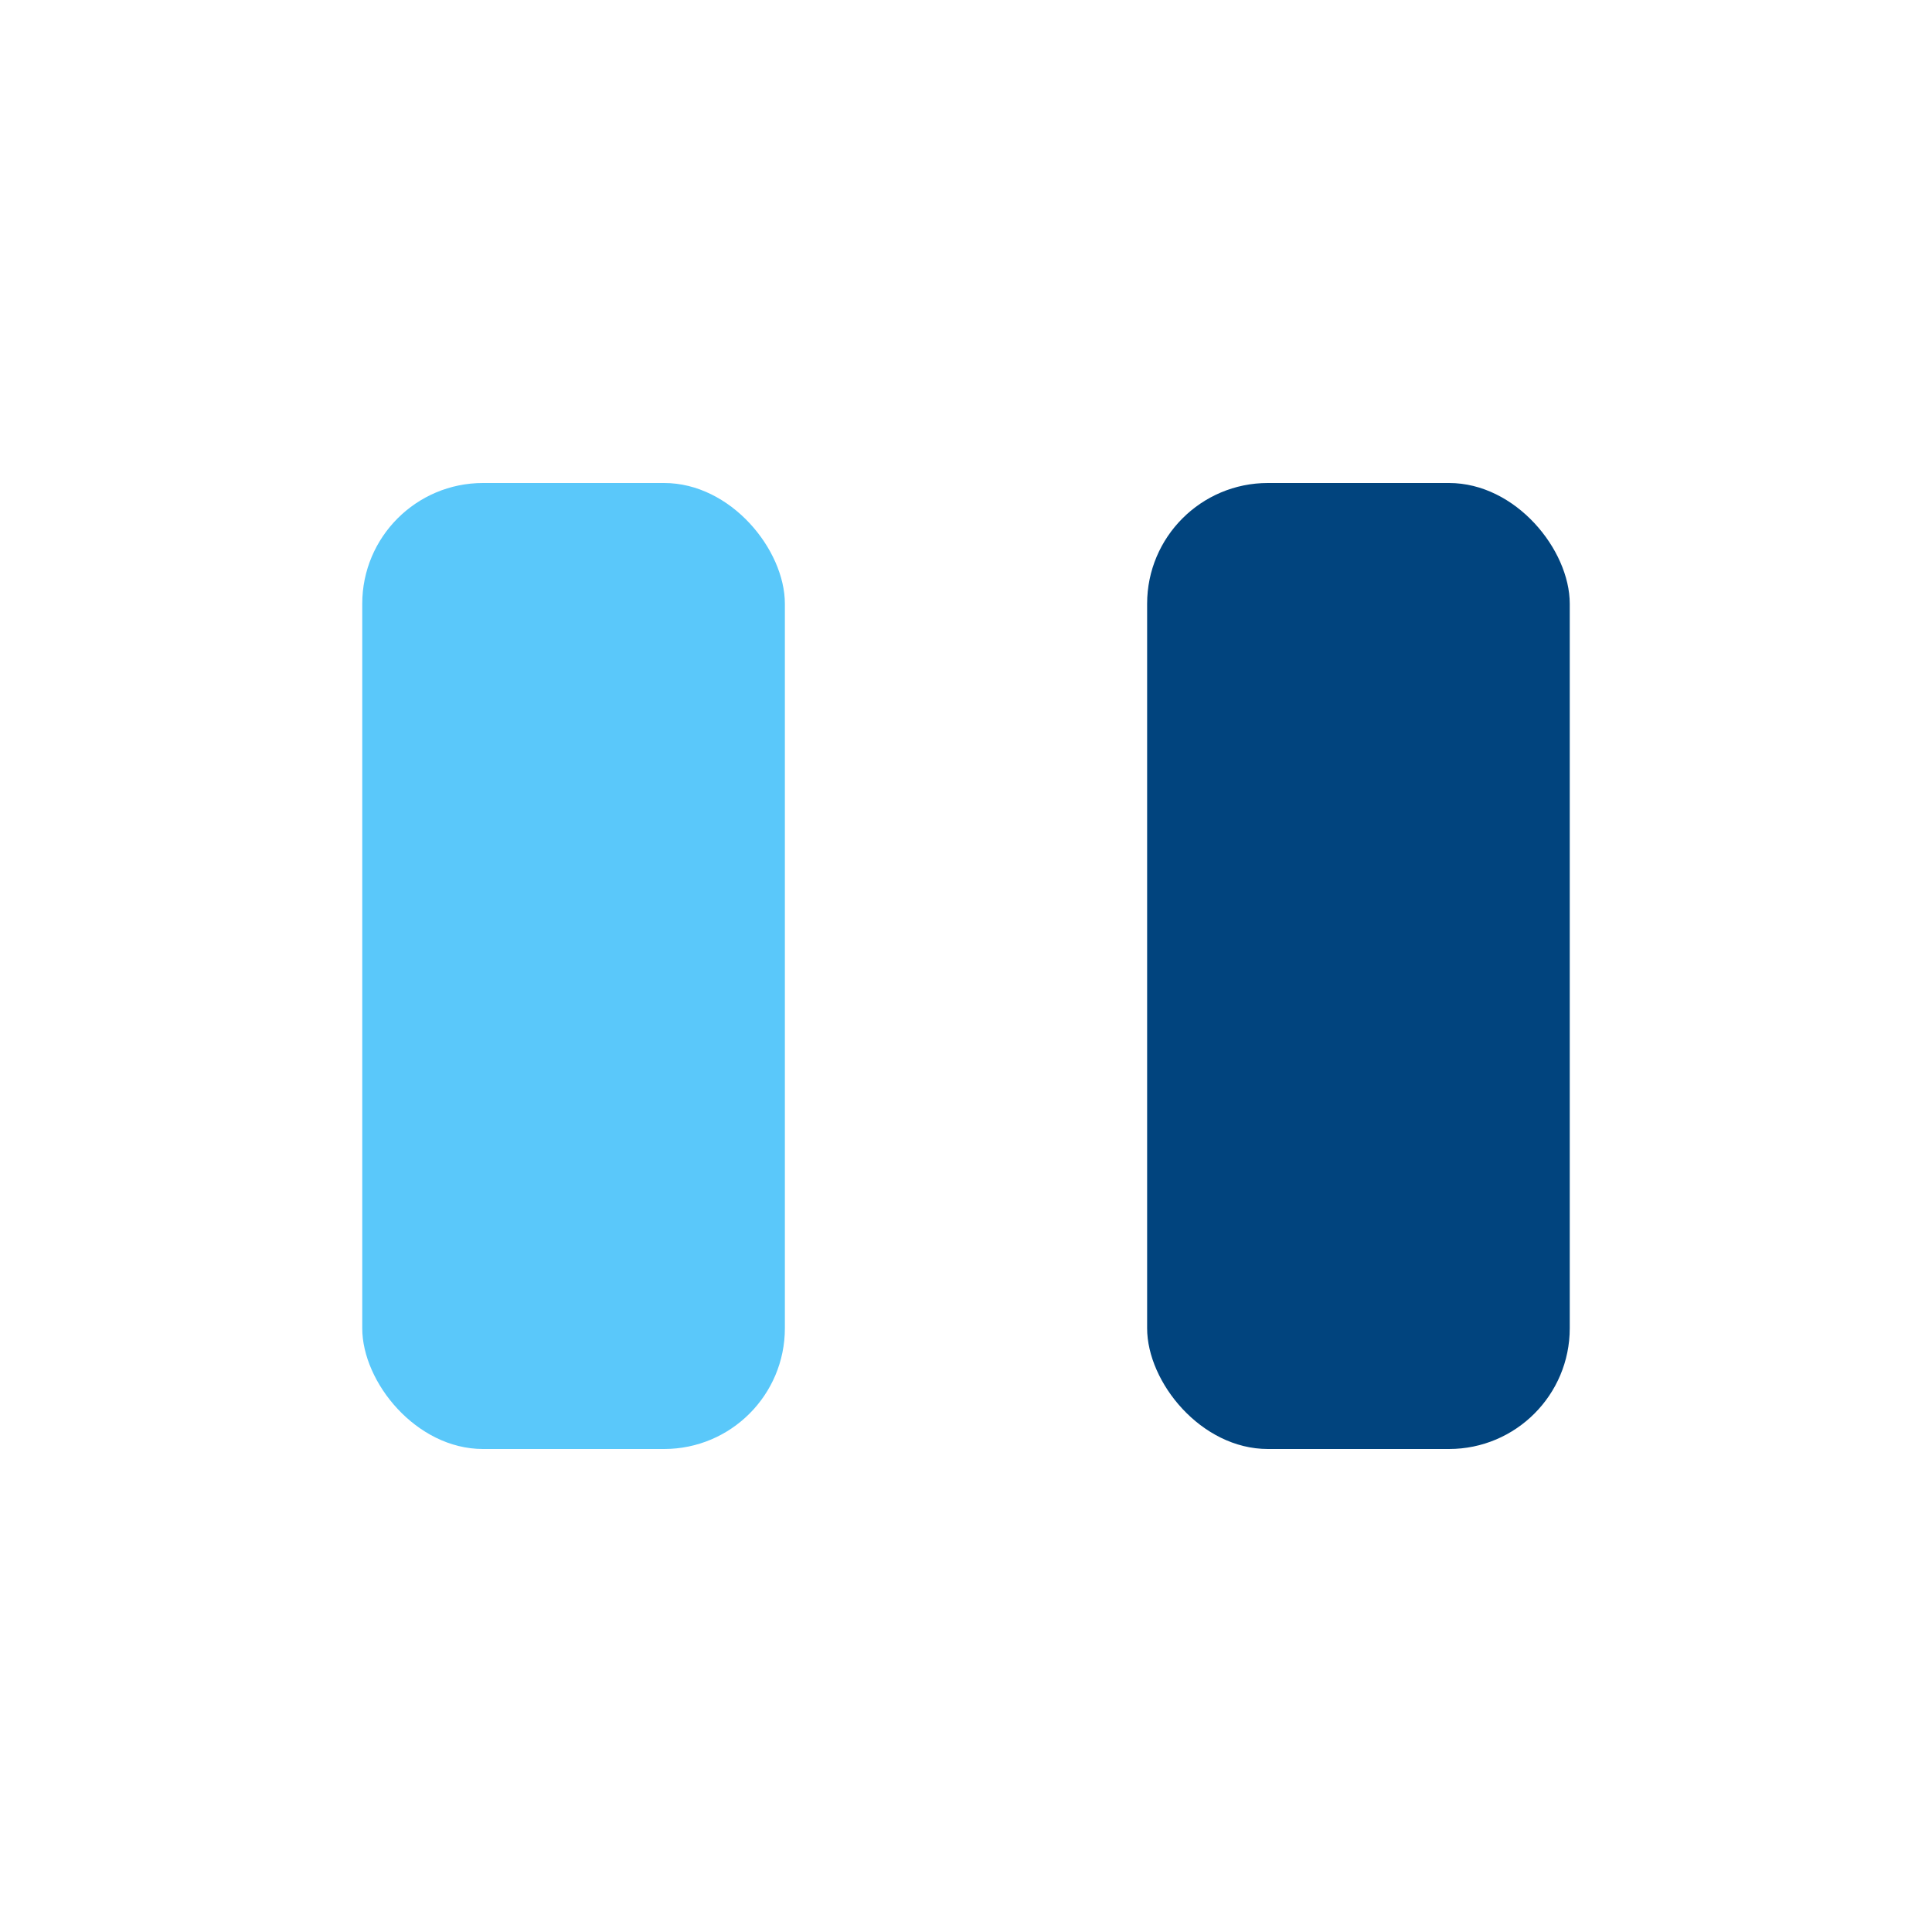
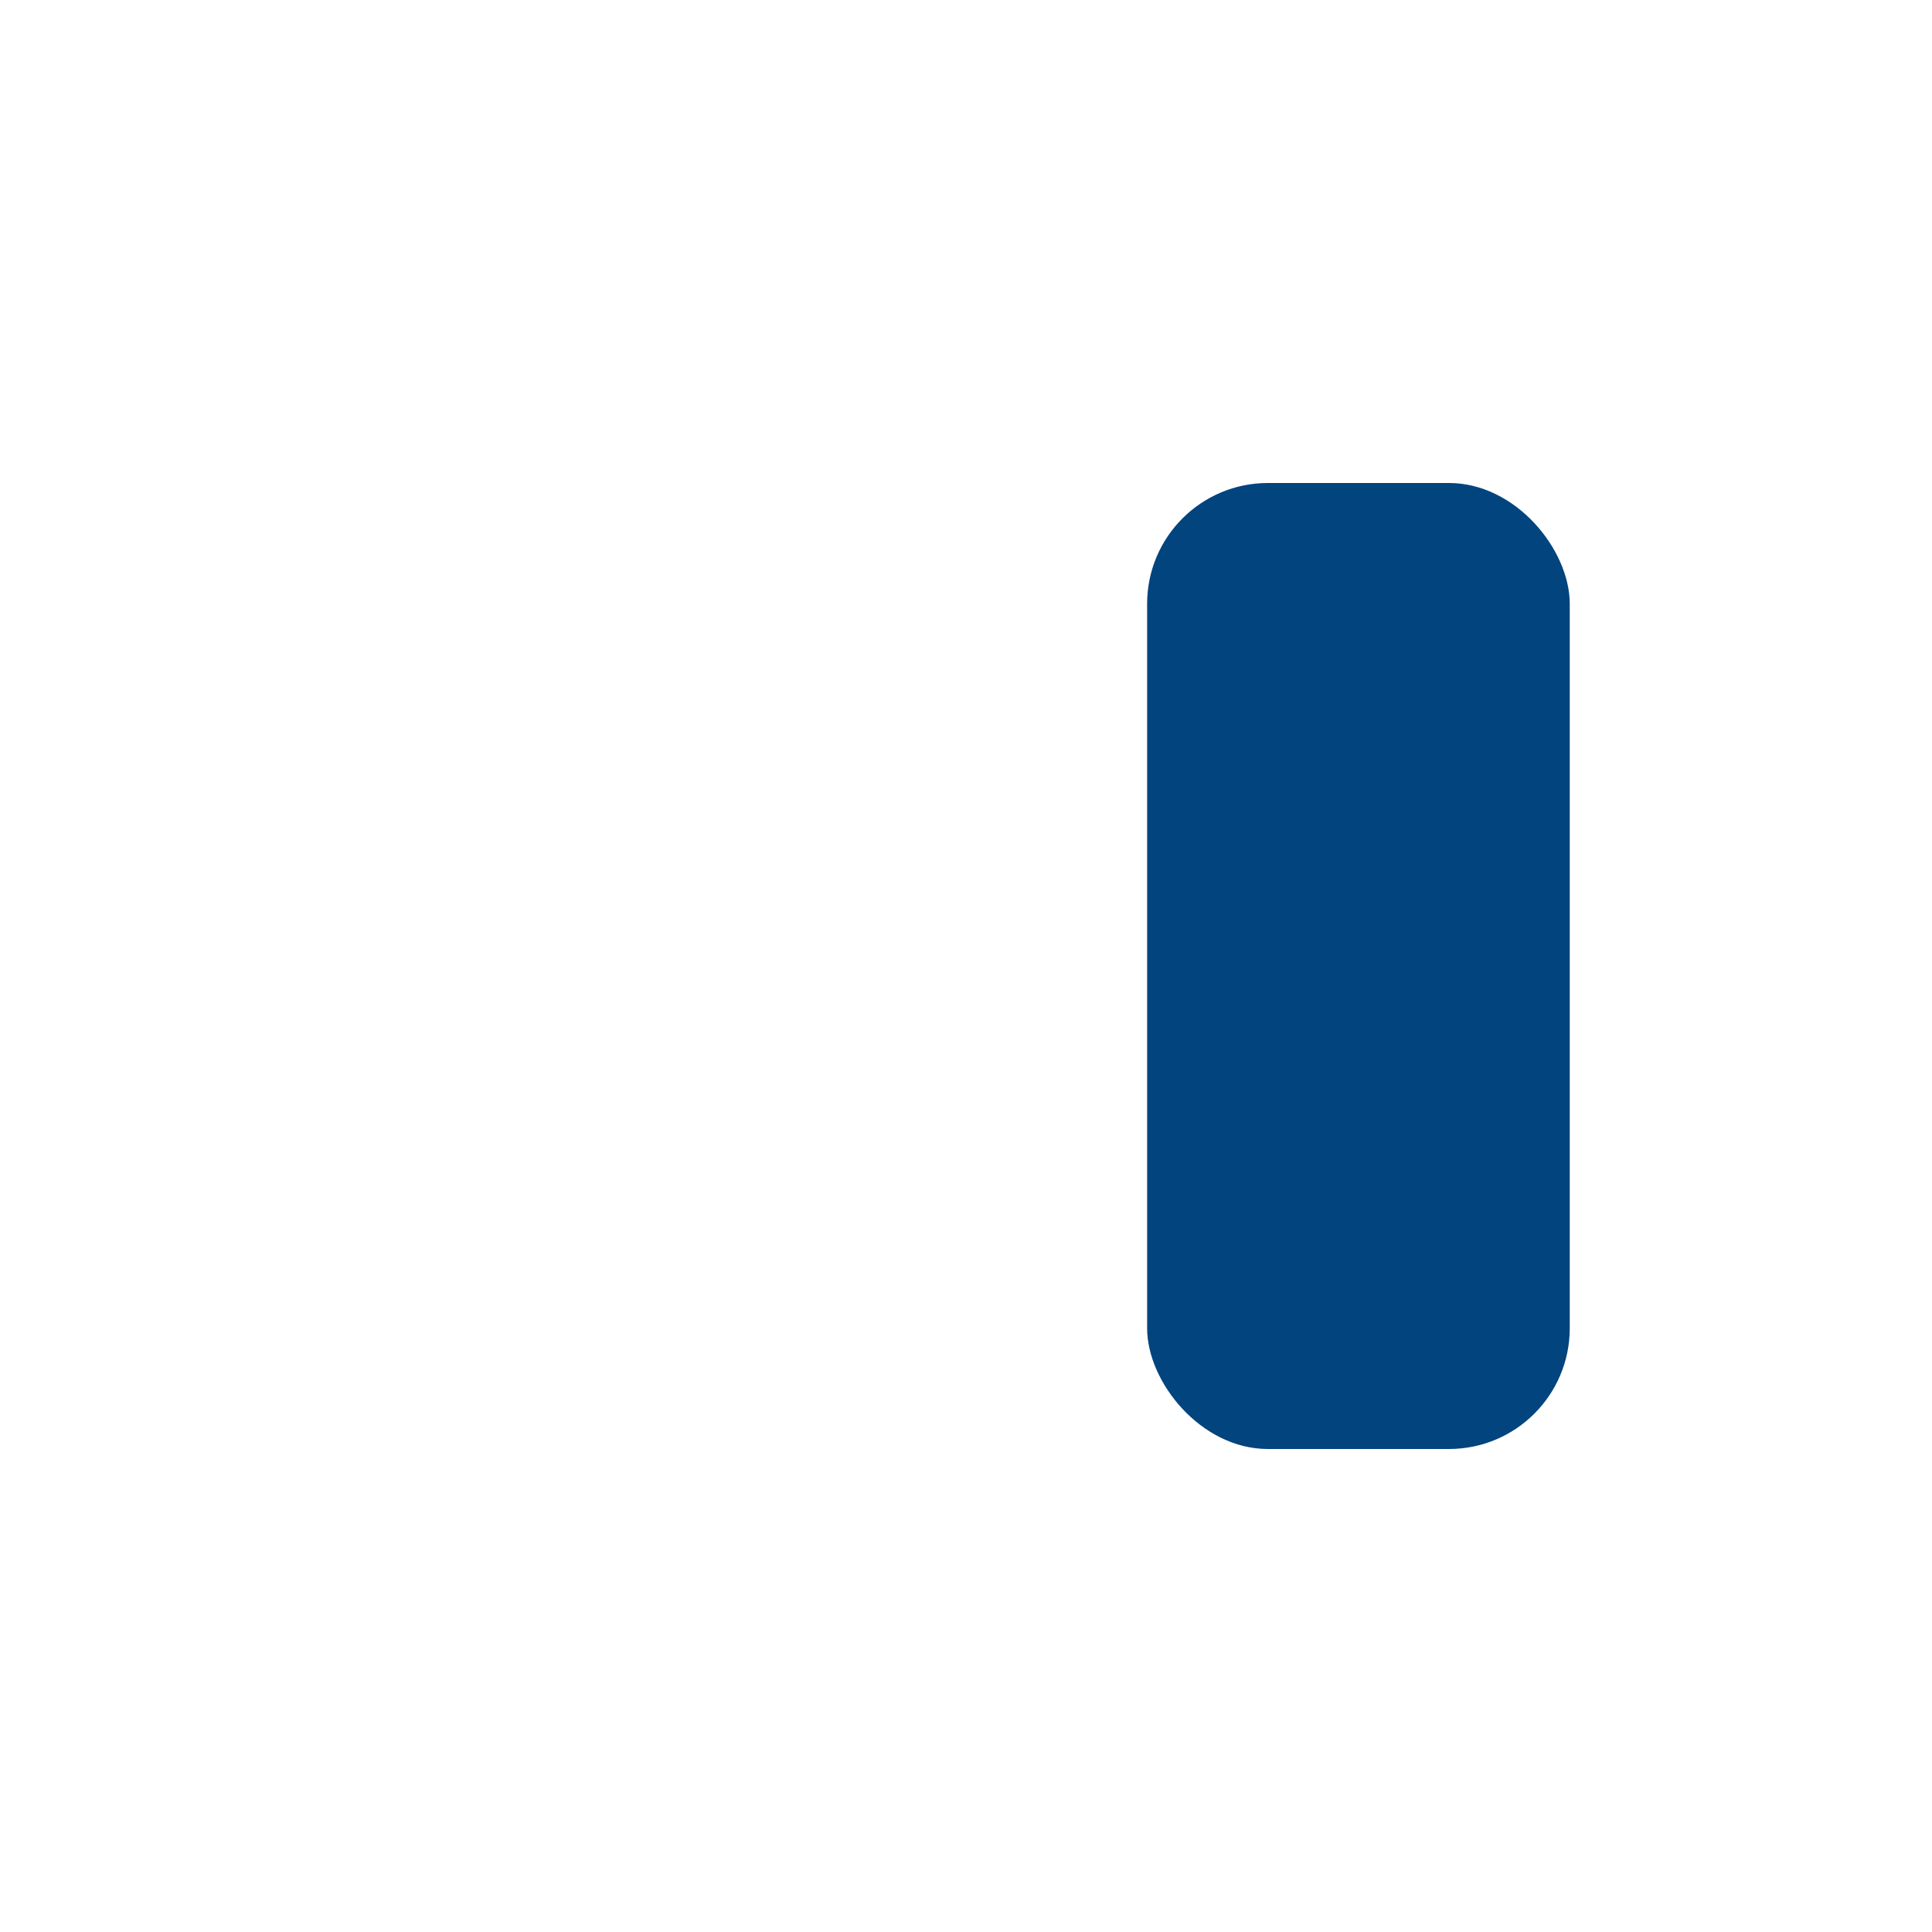
<svg xmlns="http://www.w3.org/2000/svg" width="32" height="32" viewBox="0 0 32 32">
-   <rect x="6" y="8" width="7" height="16" rx="2" fill="#5AC8FA" />
  <rect x="19" y="8" width="7" height="16" rx="2" fill="#01447E" />
</svg>